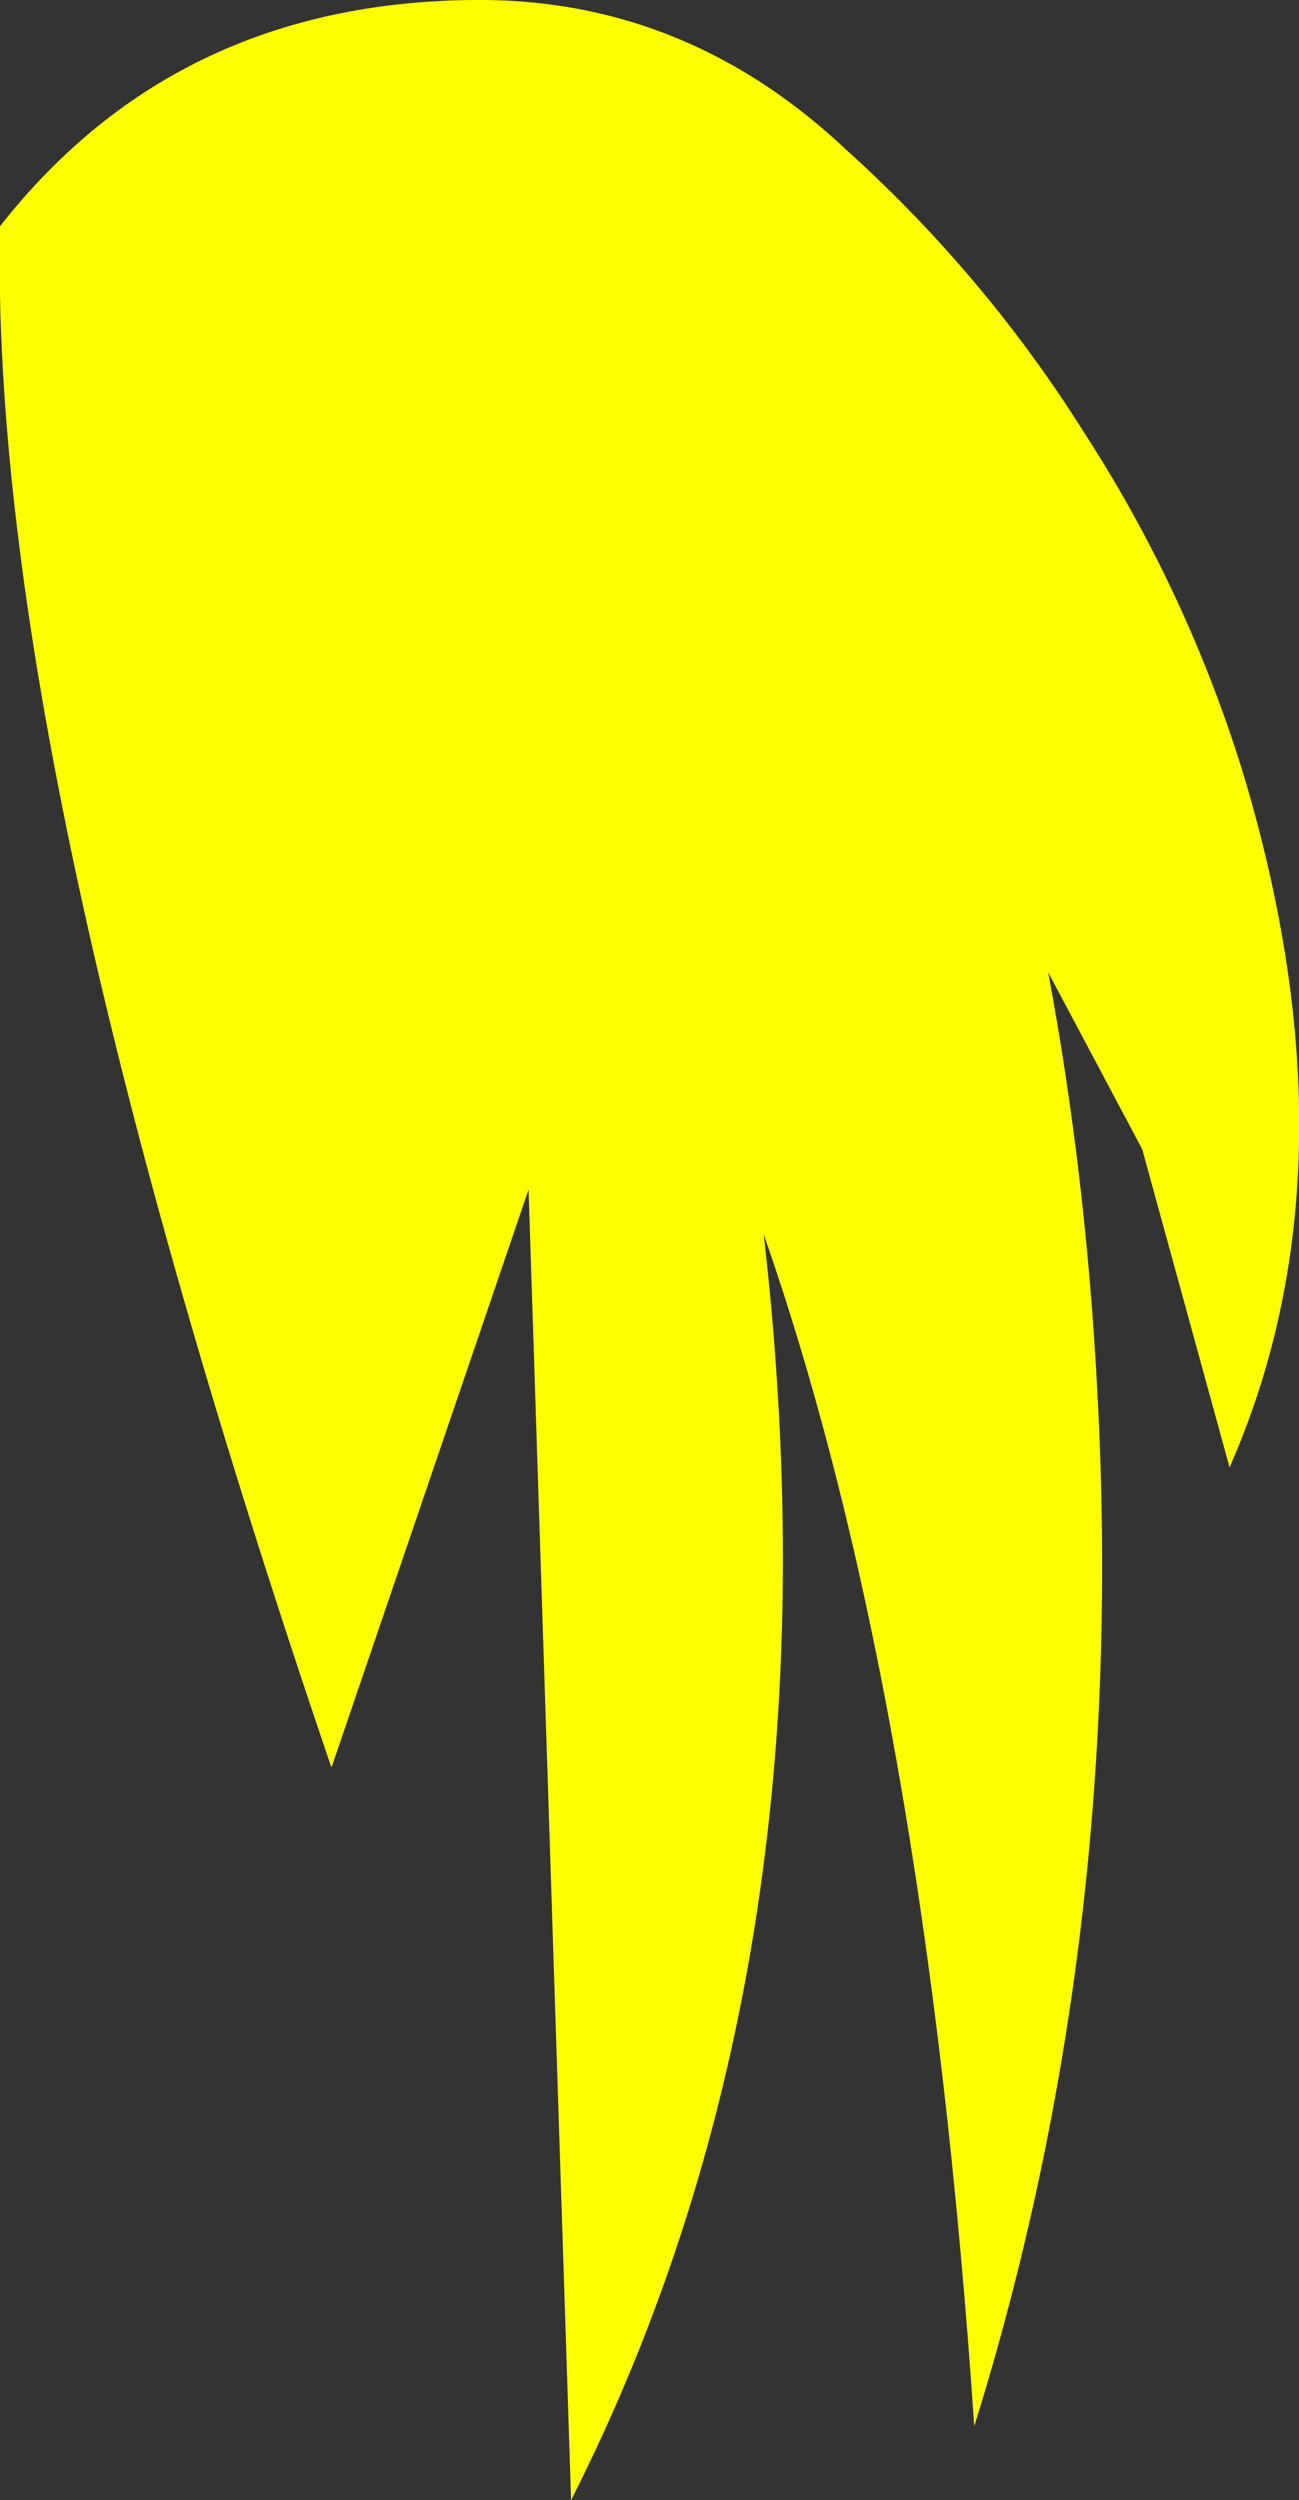
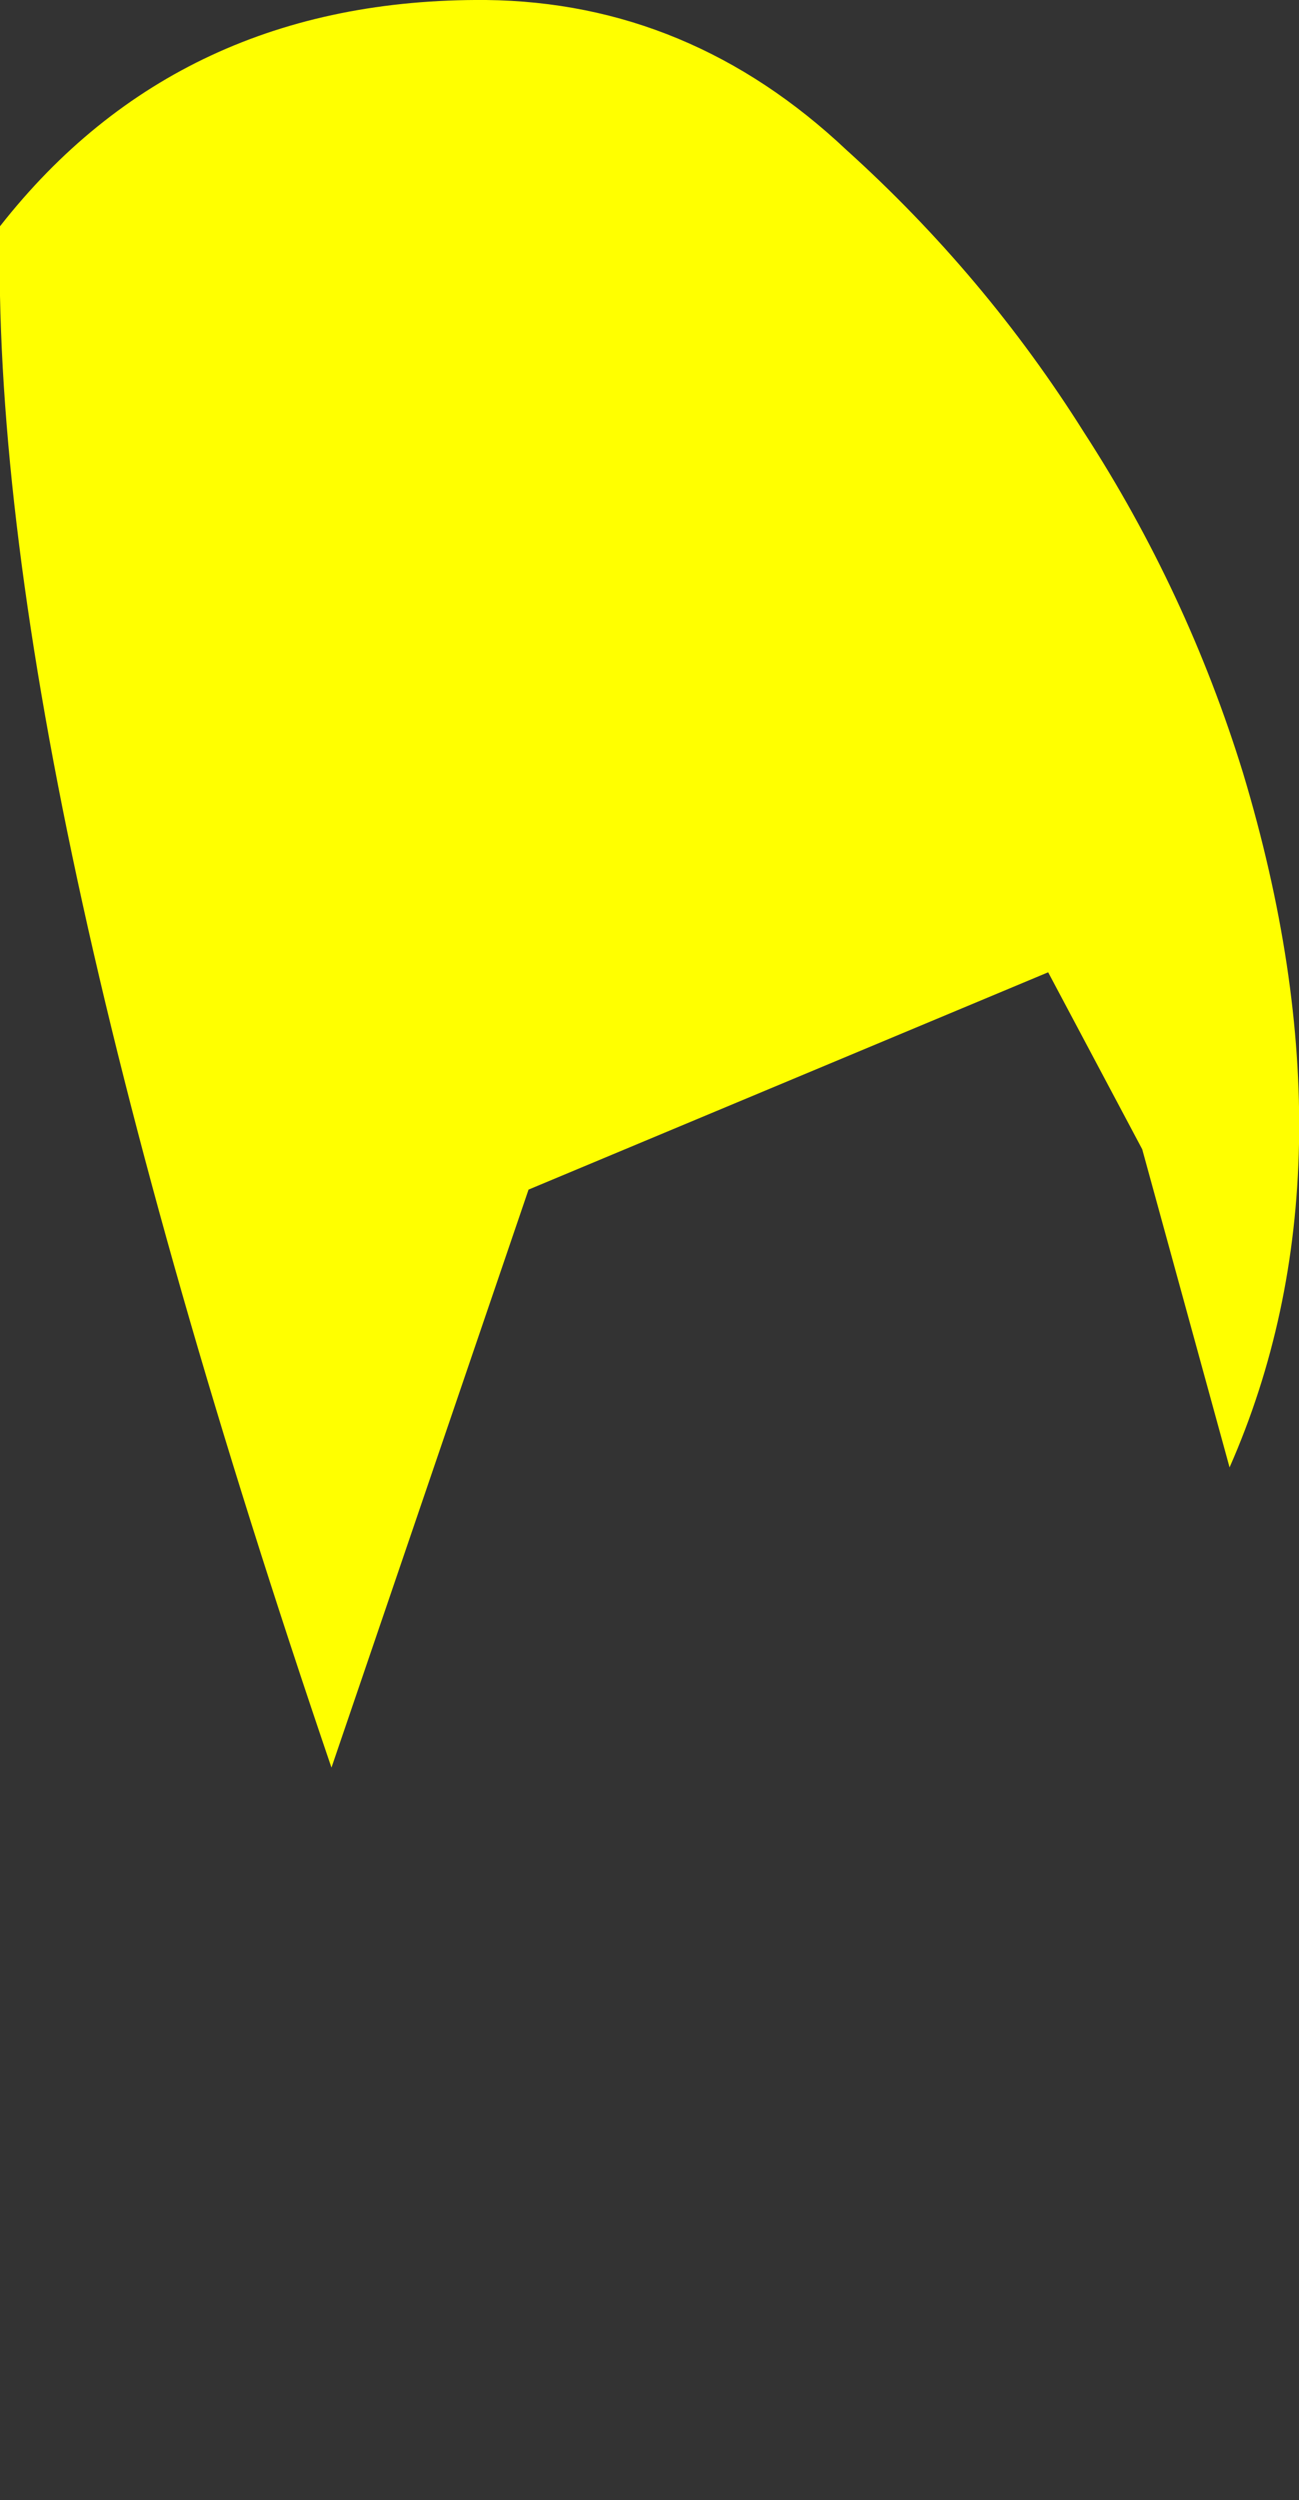
<svg xmlns="http://www.w3.org/2000/svg" height="55.8px" width="29.0px">
  <rect width="100%" height="100%" fill="#333333" stroke="none" />
  <g transform="matrix(1.0, 0.0, 0.0, 1.0, 14.5, 55.8)">
-     <path d="M13.25 -38.55 Q15.9 -29.75 12.95 -23.05 L11.0 -30.15 8.9 -34.1 Q9.75 -29.55 10.0 -24.7 10.65 -12.55 7.25 -1.65 6.15 -17.95 2.55 -28.25 4.4 -12.15 -1.75 0.0 L-2.7 -29.25 -7.1 -16.35 Q-14.75 -38.8 -14.5 -50.75 -10.5 -55.85 -3.65 -55.8 0.9 -55.75 4.4 -52.45 7.5 -49.65 9.7 -46.15 12.0 -42.6 13.25 -38.55" fill="#ffff00" fill-rule="evenodd" stroke="none" />
+     <path d="M13.25 -38.55 Q15.9 -29.75 12.95 -23.05 L11.0 -30.15 8.9 -34.1 L-2.7 -29.25 -7.1 -16.35 Q-14.75 -38.8 -14.5 -50.75 -10.5 -55.85 -3.65 -55.8 0.9 -55.75 4.4 -52.45 7.5 -49.65 9.7 -46.15 12.0 -42.6 13.25 -38.55" fill="#ffff00" fill-rule="evenodd" stroke="none" />
  </g>
</svg>